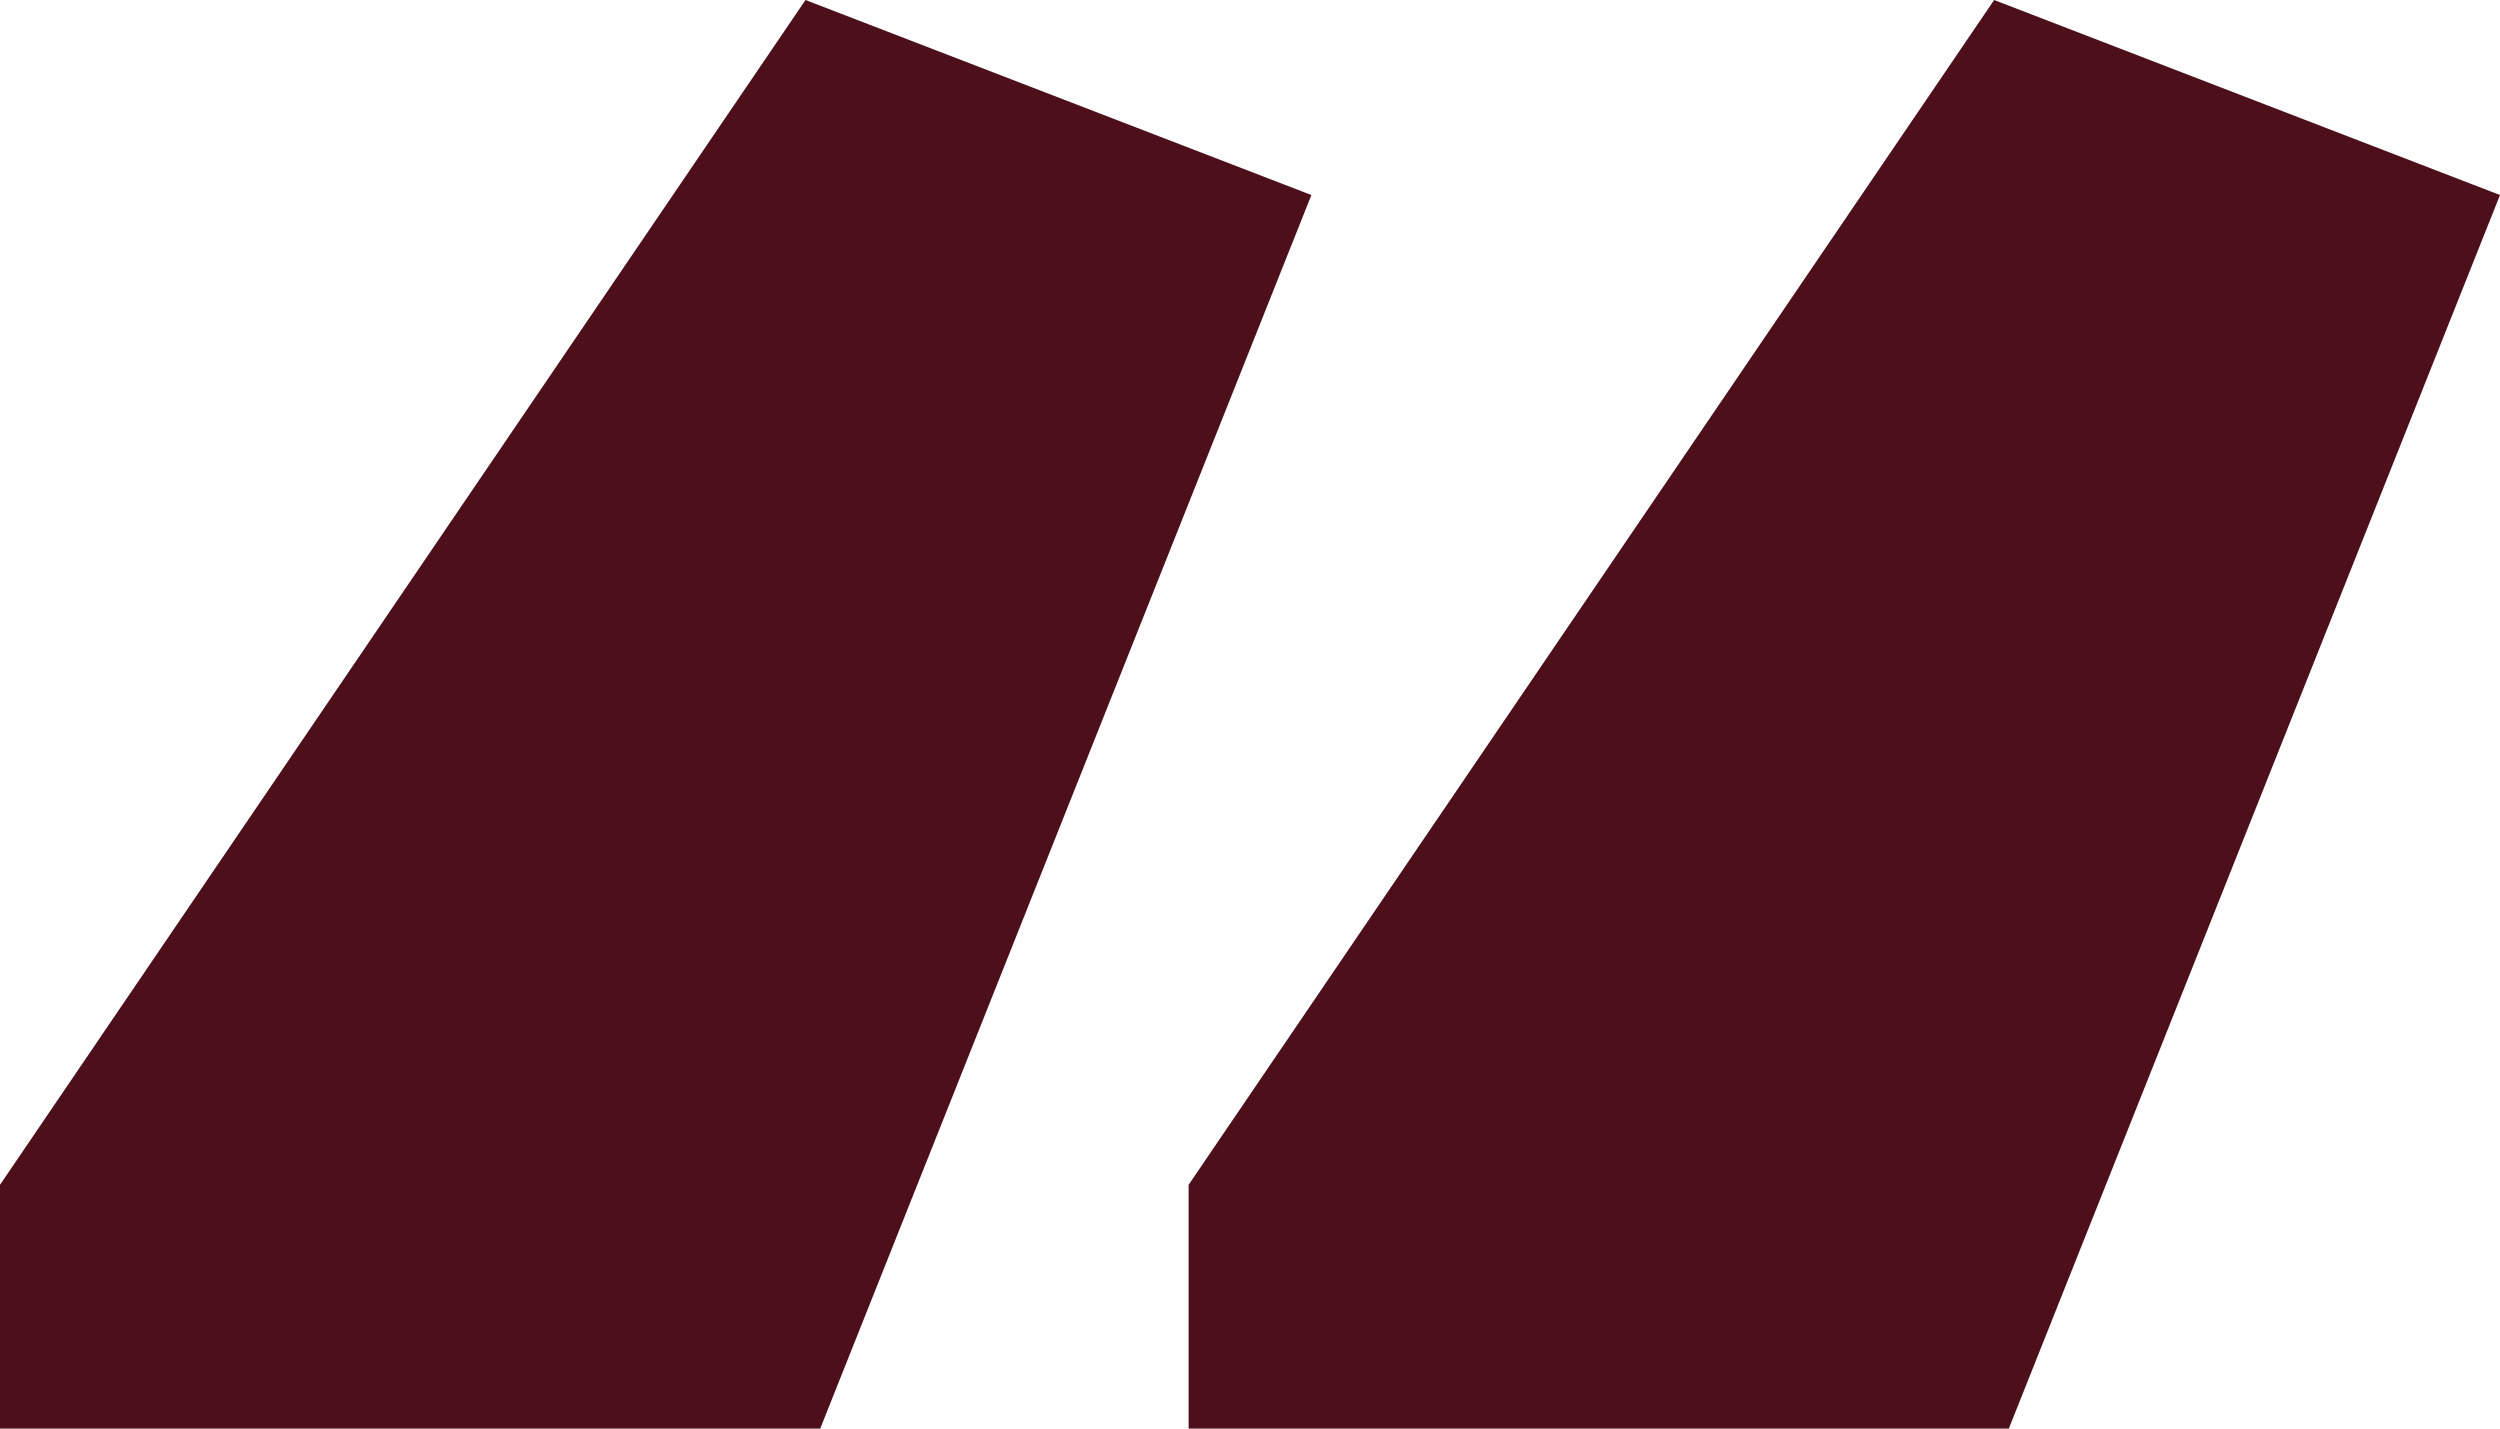
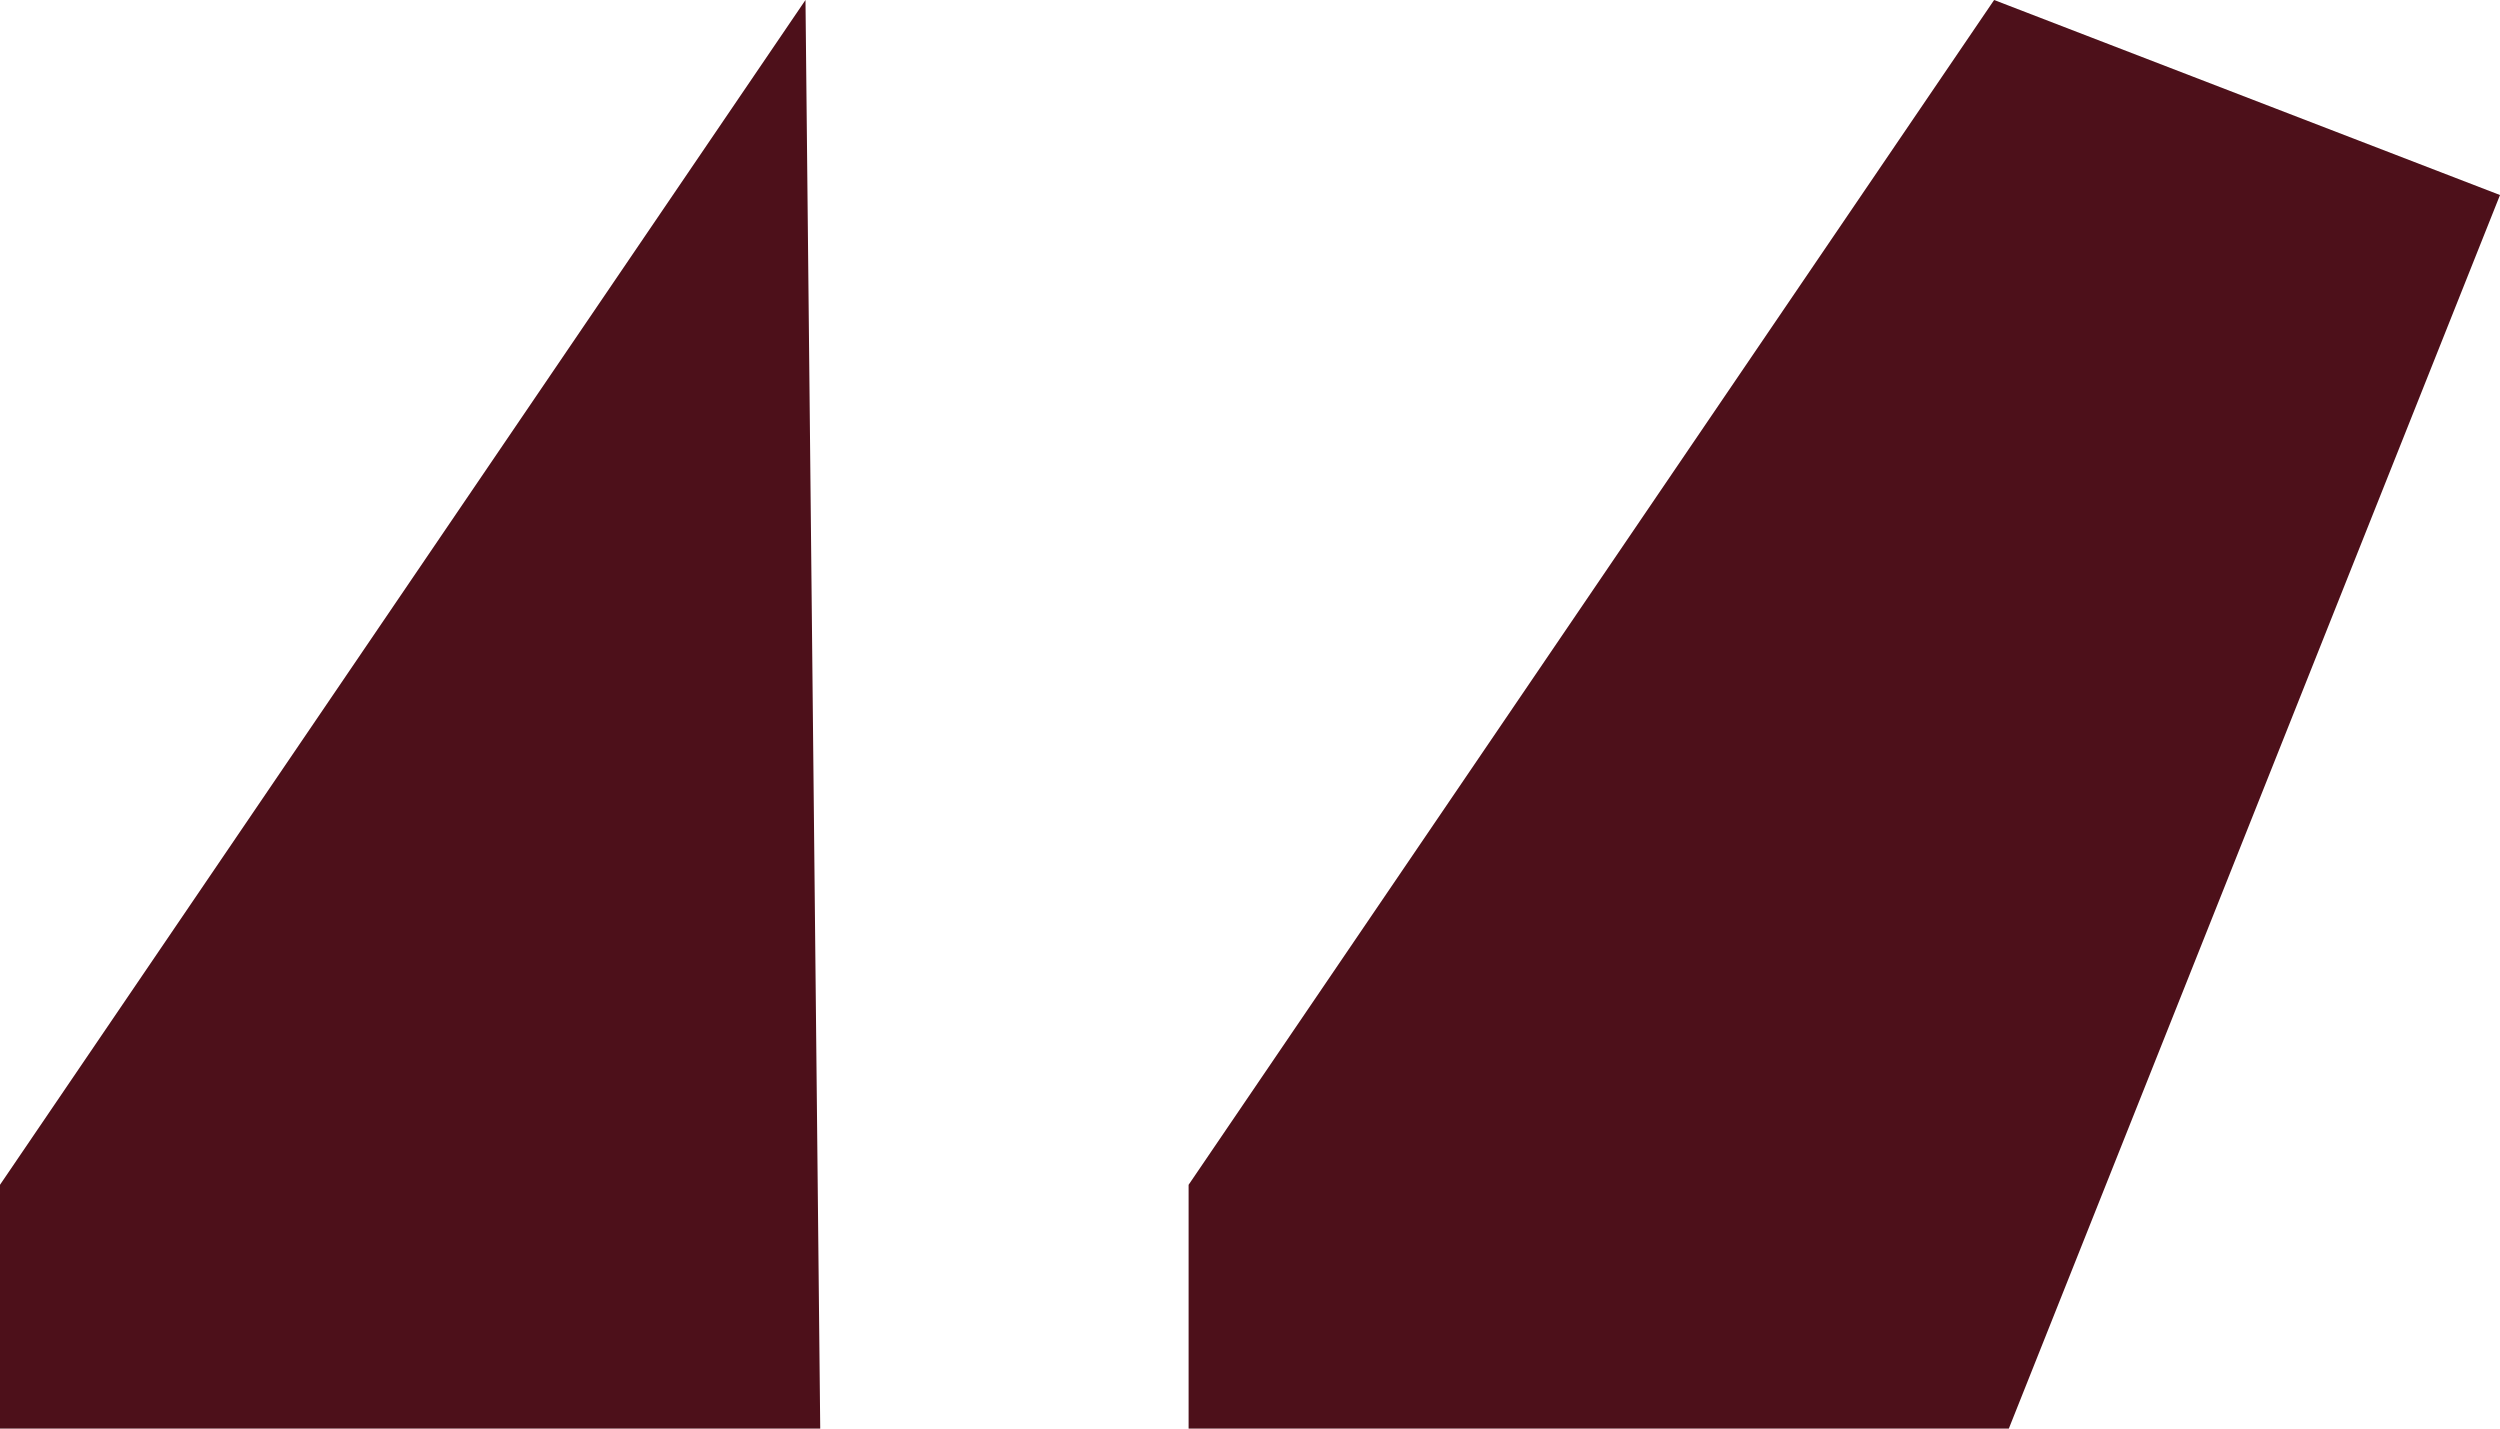
<svg xmlns="http://www.w3.org/2000/svg" width="77" height="44" viewBox="0 0 77 44" fill="none">
-   <path d="M0 36.492L24.809 0L40.391 6.007L25.263 44H0V36.492ZM36.609 36.492L61.419 0L77 6.007L61.872 44H36.609V36.492Z" fill="#4D101A" />
+   <path d="M0 36.492L24.809 0L25.263 44H0V36.492ZM36.609 36.492L61.419 0L77 6.007L61.872 44H36.609V36.492Z" fill="#4D101A" />
</svg>